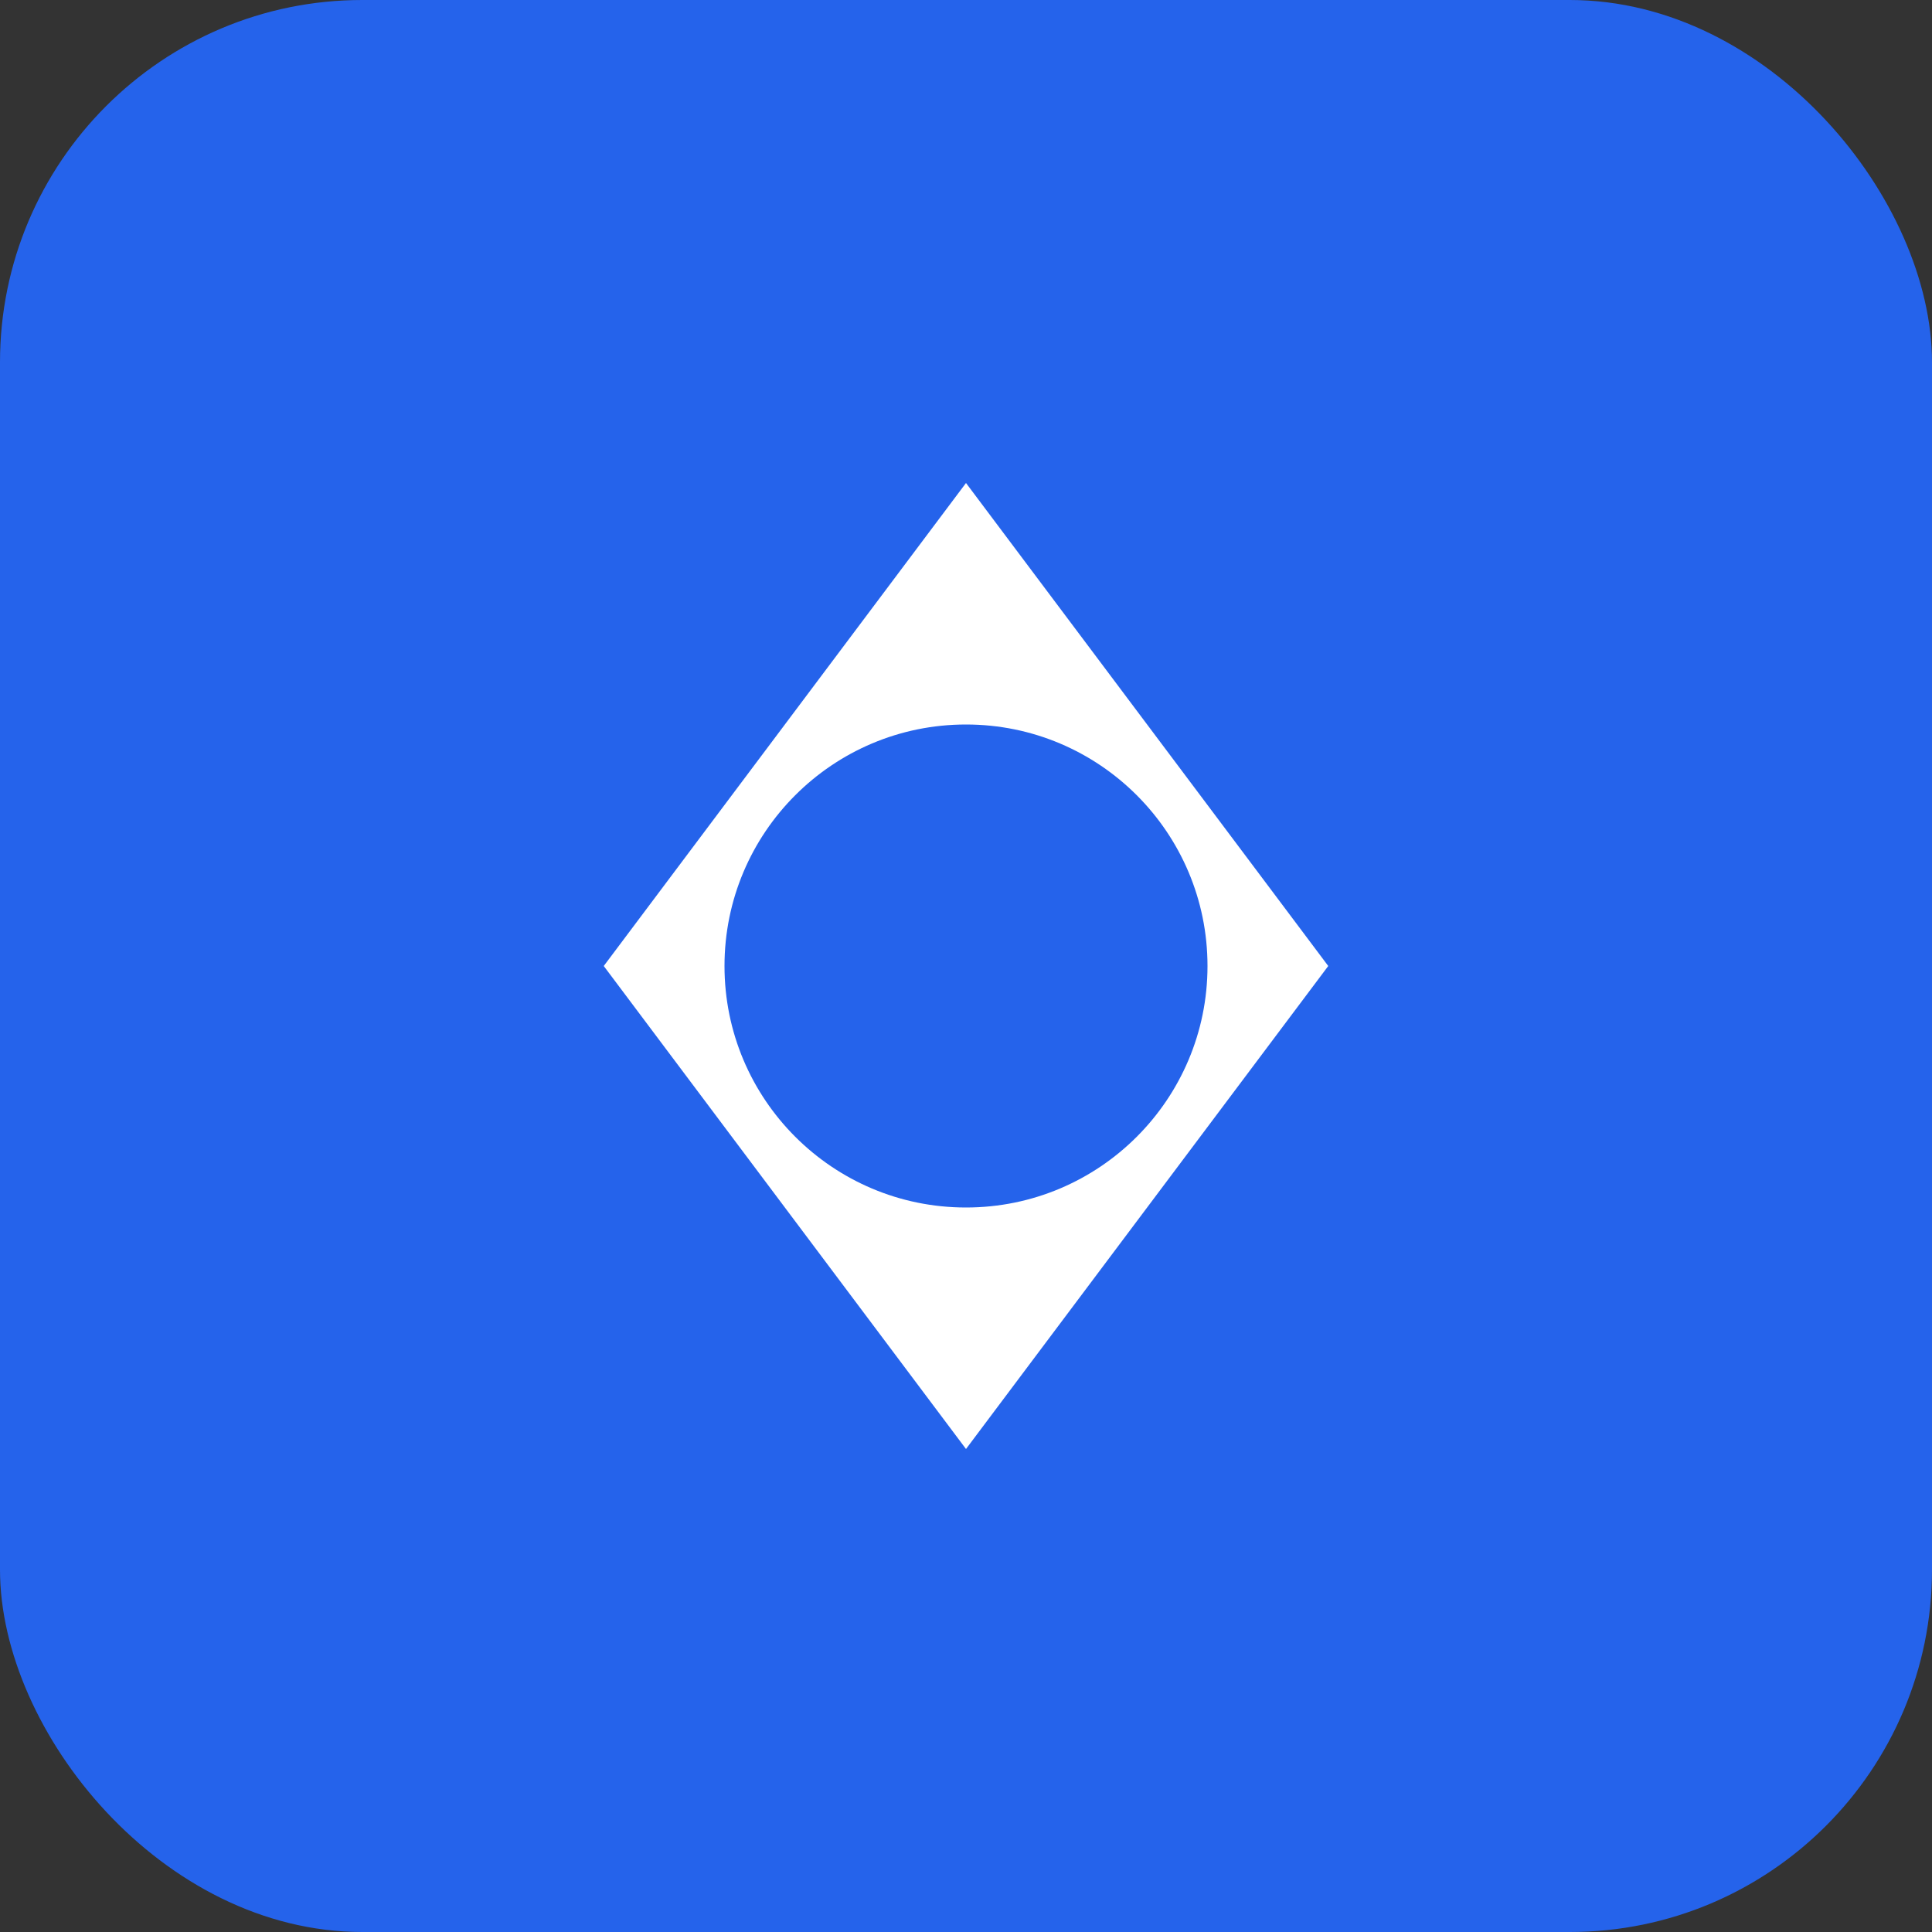
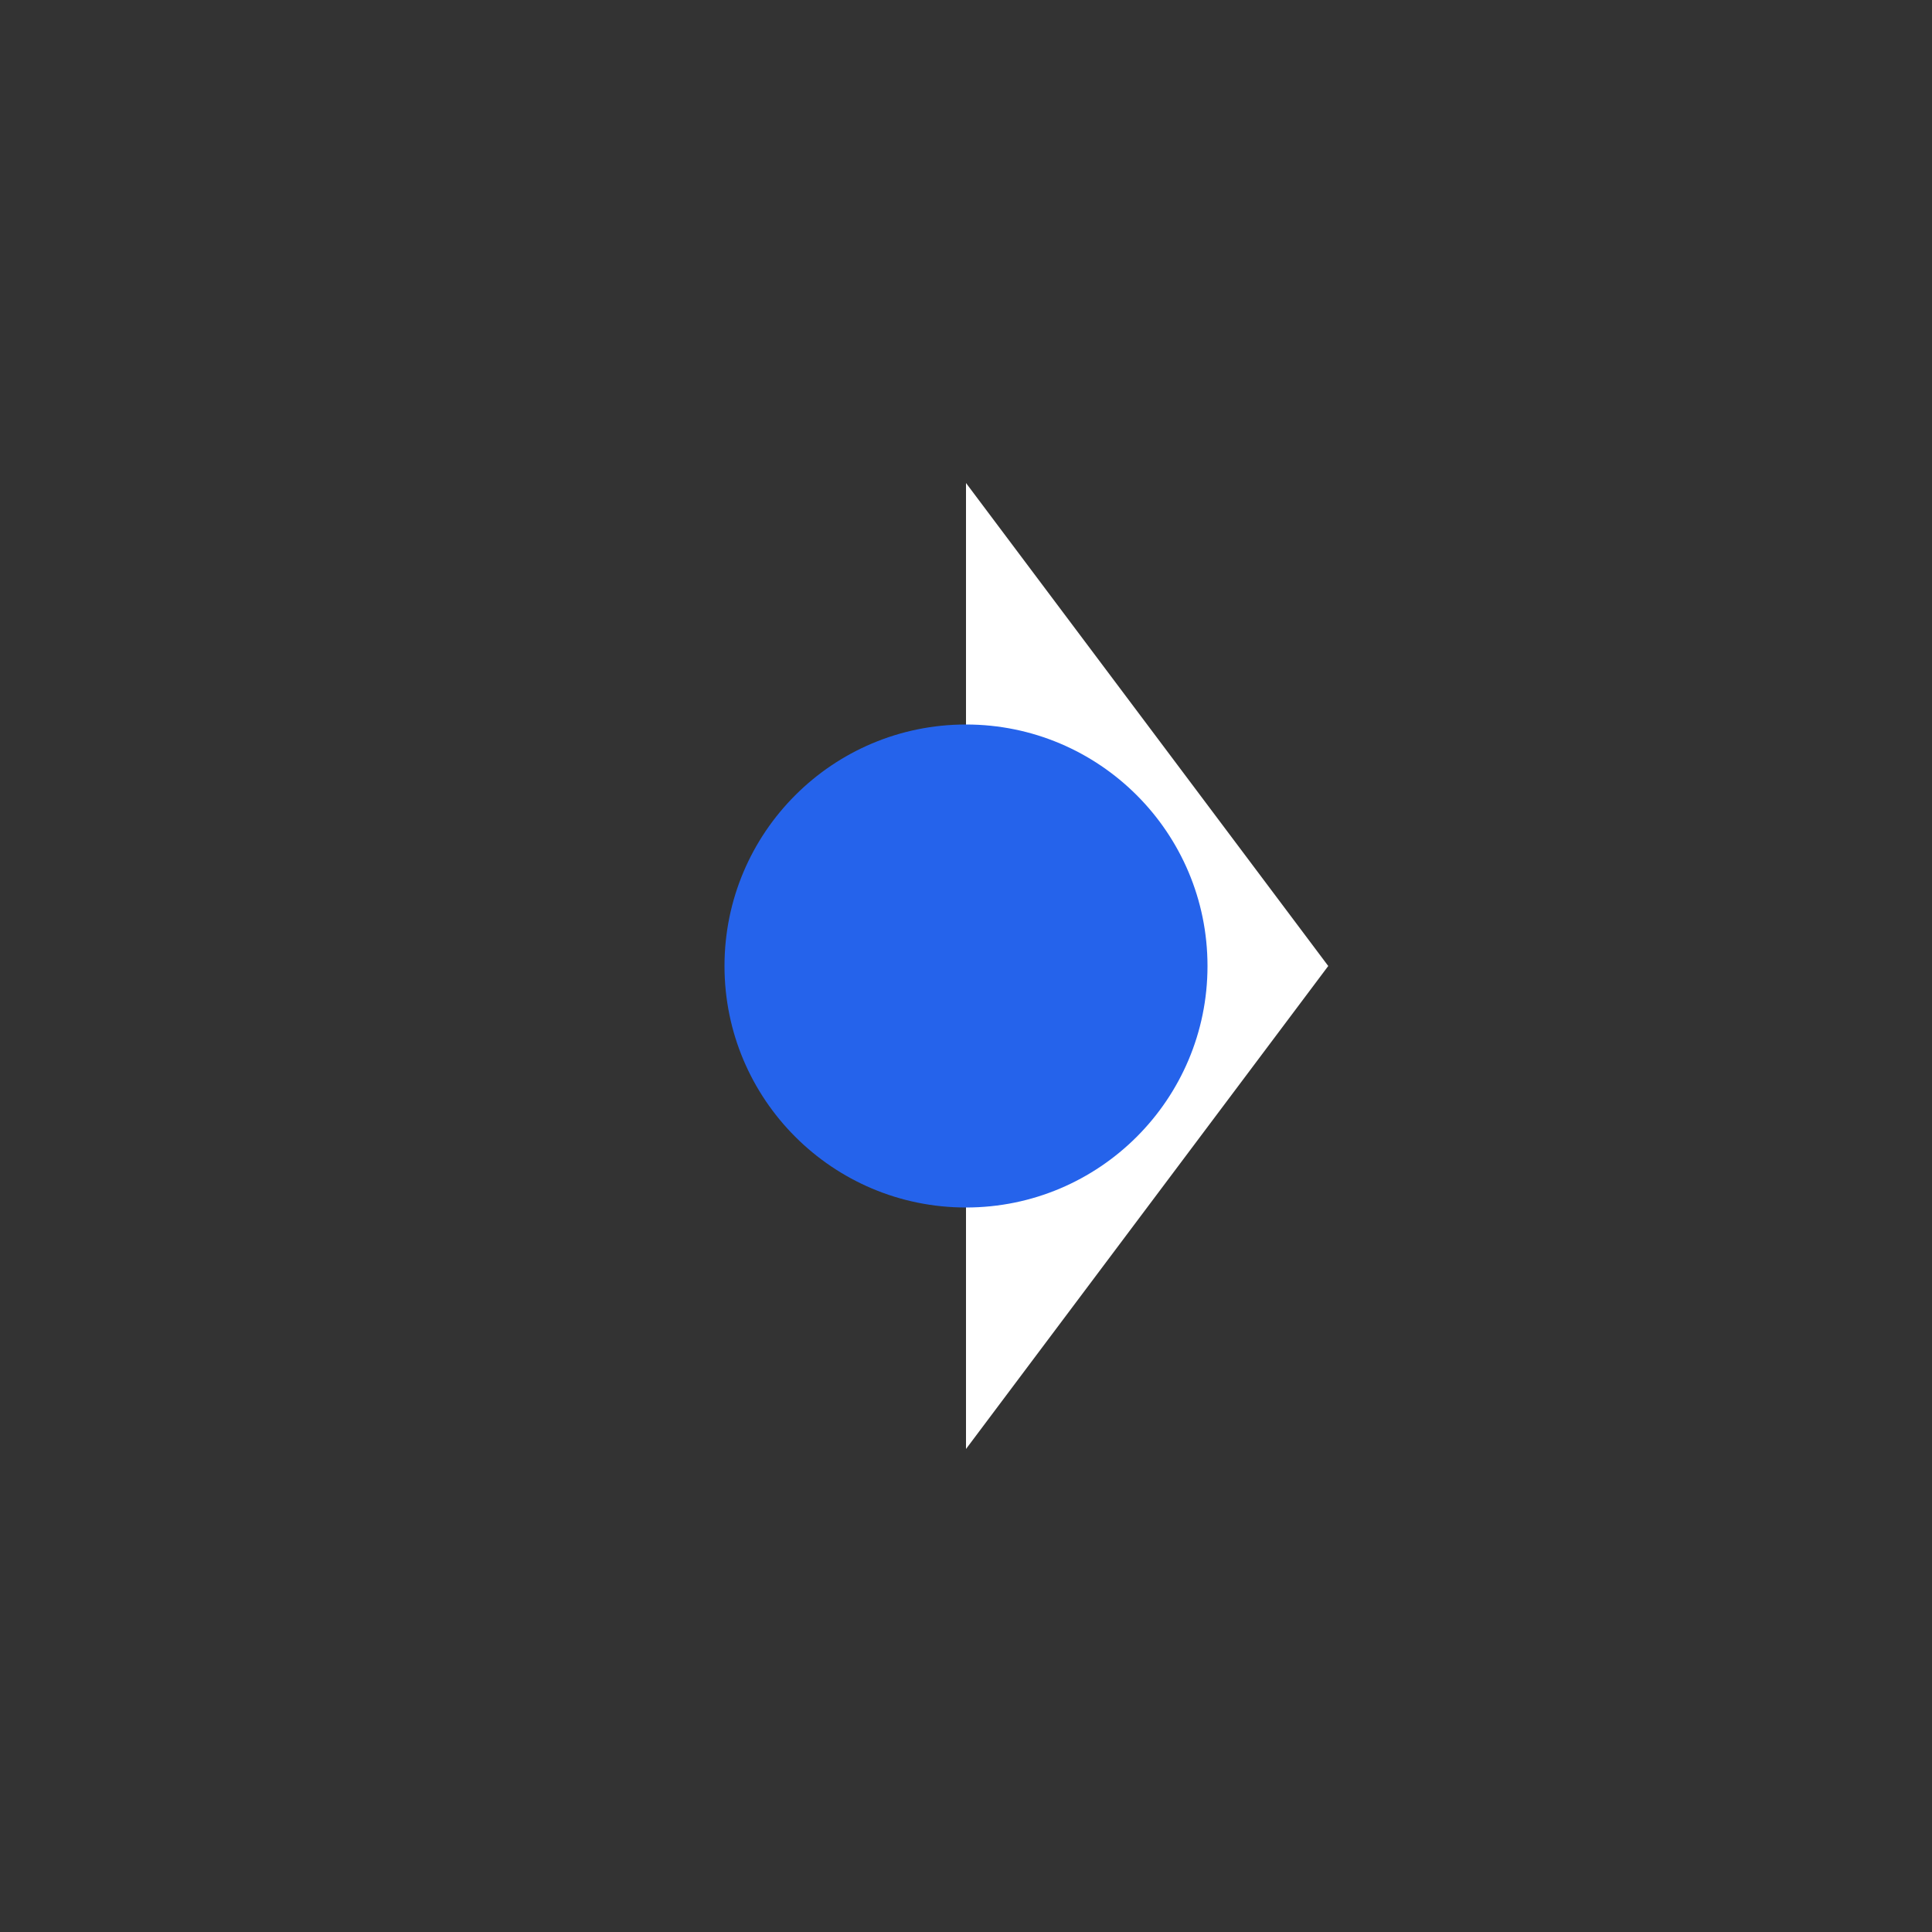
<svg xmlns="http://www.w3.org/2000/svg" width="32" height="32" viewBox="0 0 32 32" fill="none">
  <rect x="0" y="0" width="32" height="32" fill="#333333" stroke="none" />
-   <rect width="32" height="32" rx="6" fill="#2563EB" />
-   <path d="M16 8 L22 16 L16 24 L10 16 Z" fill="#fff" />
+   <path d="M16 8 L22 16 L16 24 Z" fill="#fff" />
  <circle cx="16" cy="16" r="4" fill="#2563EB" />
</svg>